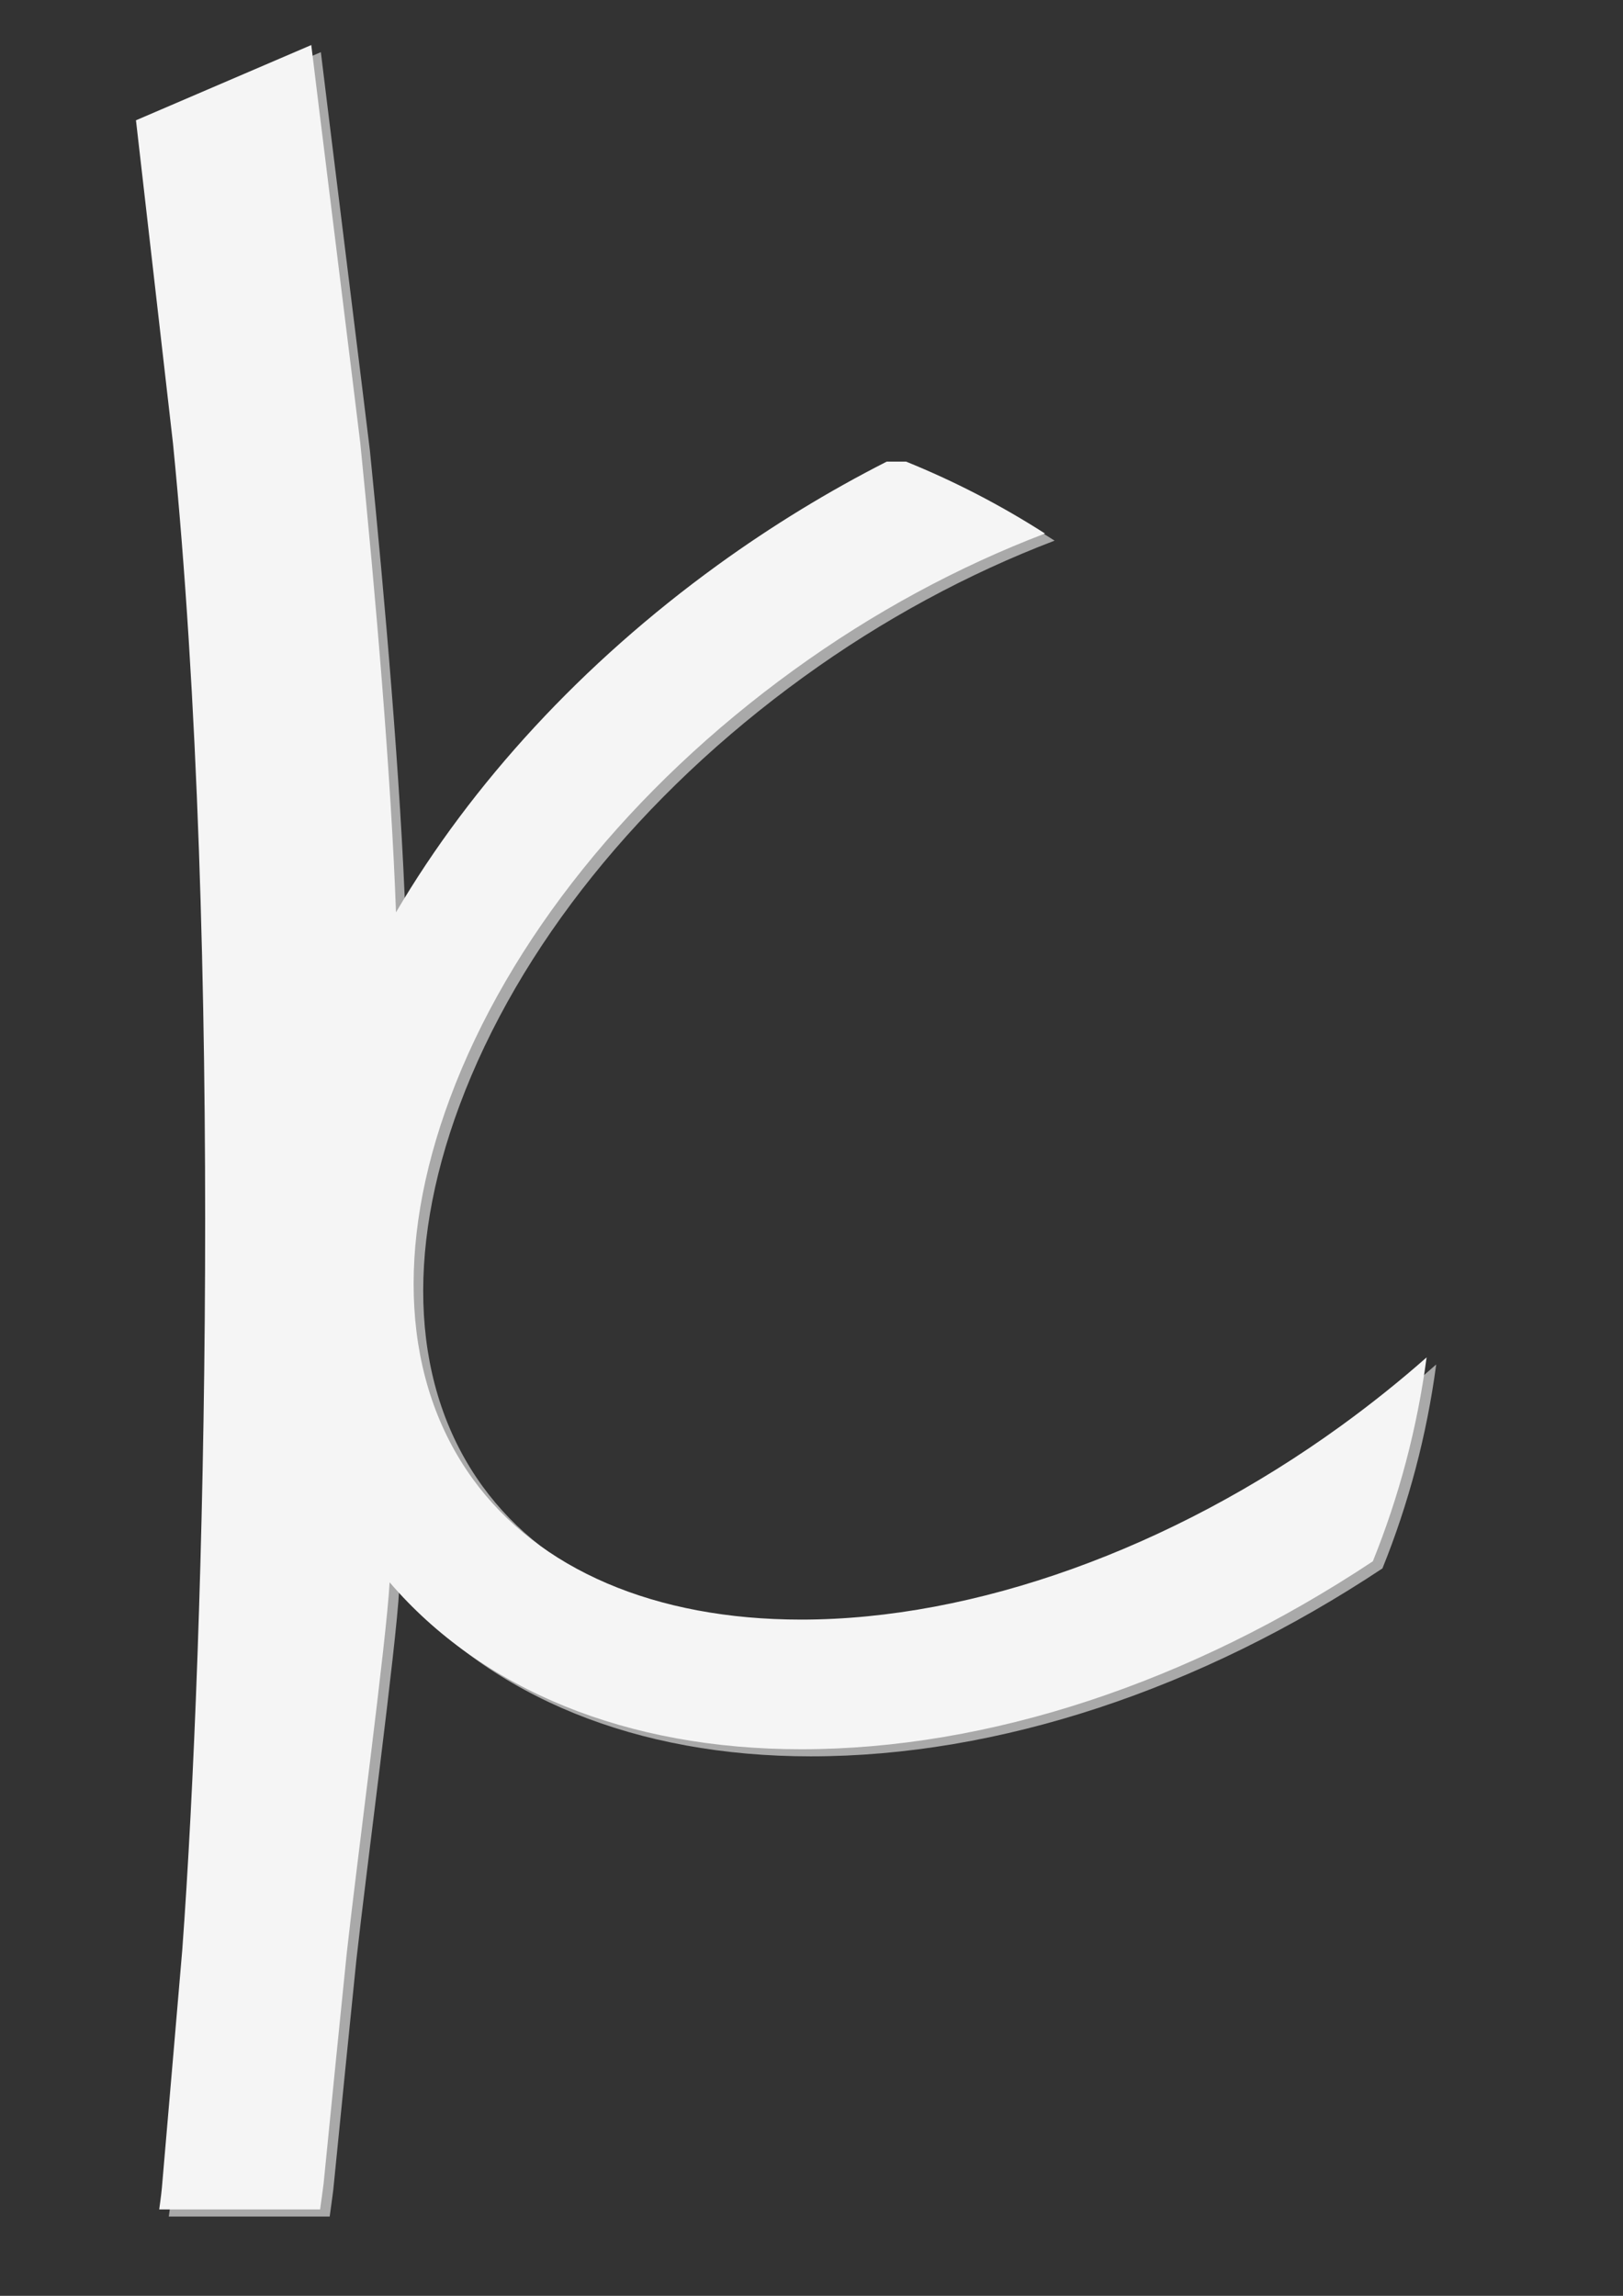
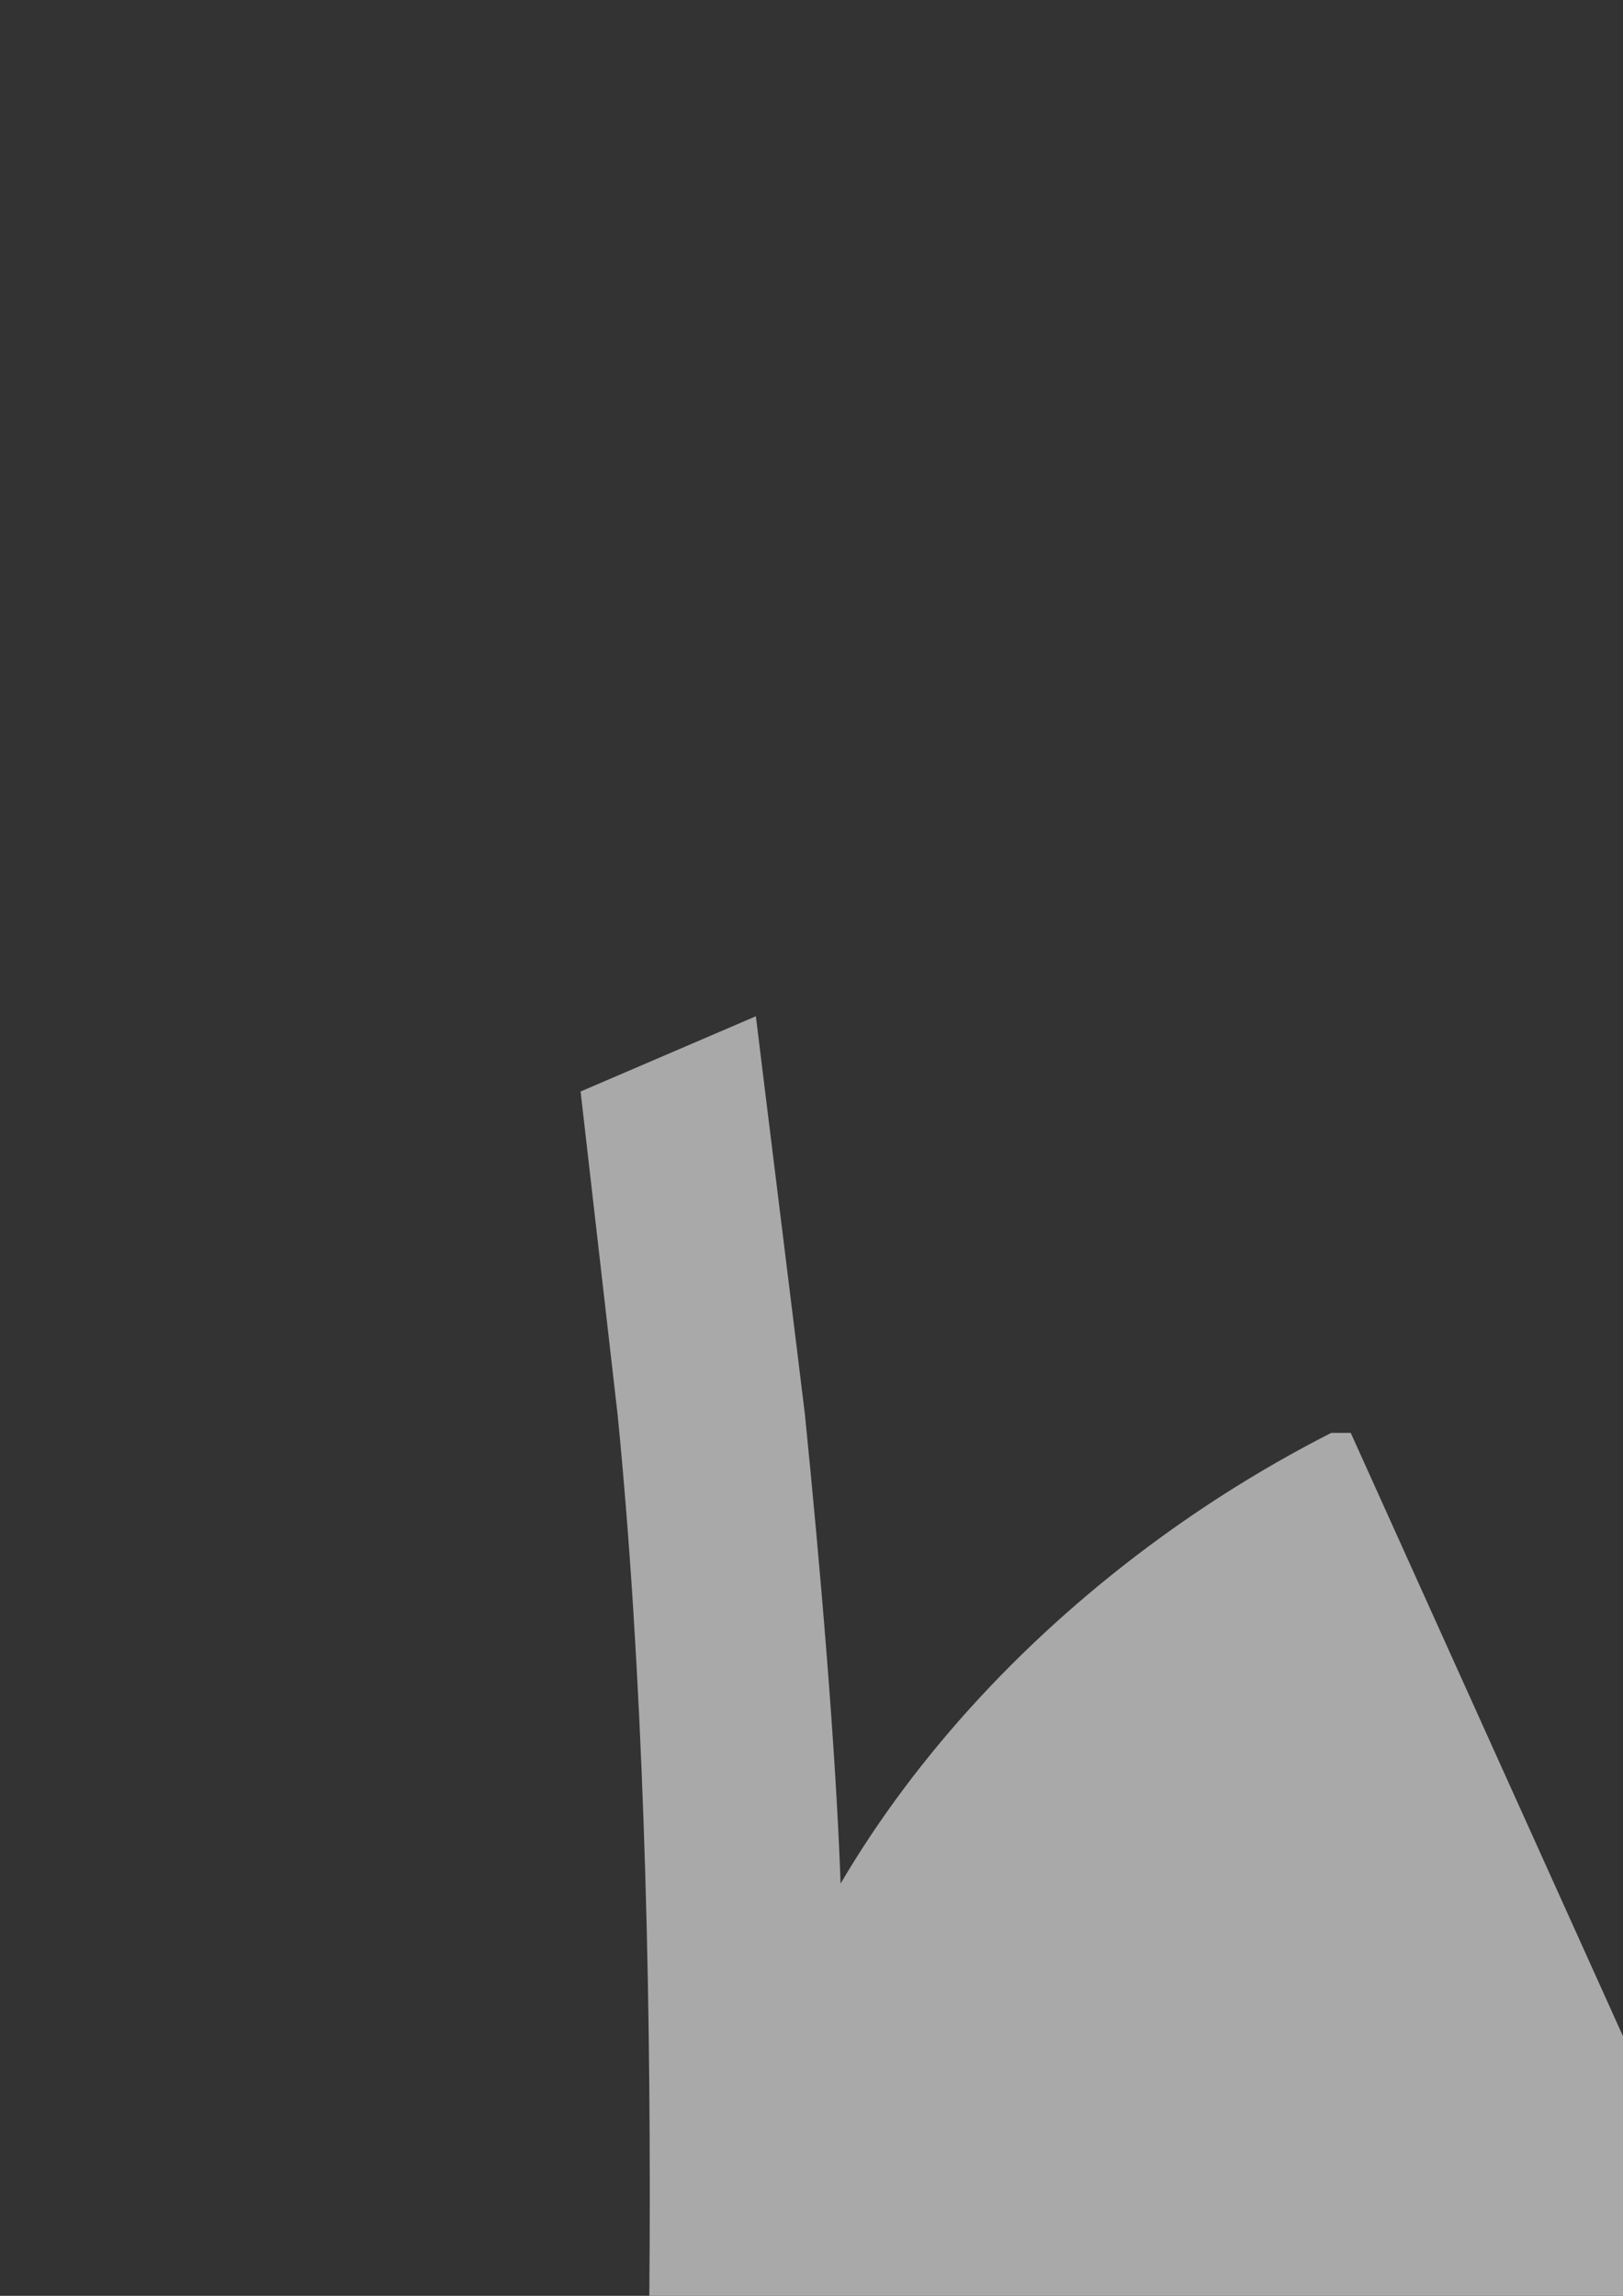
<svg xmlns="http://www.w3.org/2000/svg" xml:space="preserve" width="210mm" height="297mm" version="1.1" style="shape-rendering:geometricPrecision; text-rendering:geometricPrecision; image-rendering:optimizeQuality; fill-rule:evenodd; clip-rule:evenodd" viewBox="0 0 21000 29700">
  <rect x="0" y="0" width="21000" height="29700" fill="#333333" stroke="none" />
  <defs>
    <style type="text/css">
   
    .fil1 {fill:whitesmoke;fill-rule:nonzero}
    .fil0 {fill:darkgray;fill-rule:nonzero}
   
  </style>
  </defs>
  <g id="Ebene_x0020_1">
-     <path class="fil0" d="M17477.07 18536.36c-2199.38,1593.73 -4745.53,2507.82 -6986.32,2507.82 -1889.47,0 -3398.4,-645.85 -4249.87,-1820.35 -906.82,-1251.92 -1011.17,-3002.38 -293.37,-4928.08 762.38,-2044.44 2341.32,-4010.46 4445.8,-5534.9 1030.01,-746.81 2136.86,-1341.86 3251.96,-1766.65 -565.77,-362.62 -1166.32,-674.86 -1797.09,-930.09l-251.44 0c-745.86,379.47 -1479.28,825.31 -2187.89,1338.47 -1748.48,1267.37 -3178.75,2820.22 -4161.15,4491.83 -62.8,-1764.73 -264.43,-4106.66 -461.52,-6065.4 -10.36,-103.19 -624.33,-5053.4 -634.67,-5154.34l-2268.27 973.51c10.64,101.35 468.85,4077.88 479.04,4180.4 651.76,6551.69 414.71,15480.29 120.3,19485.23 -7.49,101.82 -206.67,2411.9 -263.97,3081.49 -8.53,99.88 -33.41,265.32 -34.54,279.4l2081.68 -0.02c0.51,-6.42 41.77,-297.58 45.59,-336.86 43.71,-448.51 285.3,-2851.6 299.96,-2984.48 125.89,-1139.64 513.64,-4045.93 554.03,-4791.67 1198.8,1395.69 3069.42,2159.58 5325.42,2159.58 2426.55,0 5028.71,-860.85 7396.46,-2431.14 337.03,-833.37 572.92,-1717.59 695.68,-2638.22 -349.63,308.4 -718.51,603.51 -1105.82,884.47z" />
-     <path class="fil1" d="M17353.1 18444.3c-2199.38,1593.73 -4745.53,2507.82 -6986.32,2507.82 -1889.47,0 -3398.4,-645.85 -4249.87,-1820.35 -906.82,-1251.92 -1011.17,-3002.38 -293.37,-4928.08 762.38,-2044.44 2341.32,-4010.46 4445.8,-5534.9 1030.01,-746.81 2136.86,-1341.86 3251.96,-1766.65 -565.77,-362.62 -1166.32,-674.86 -1797.09,-930.09l-251.44 0c-745.86,379.47 -1479.28,825.31 -2187.89,1338.47 -1748.48,1267.37 -3178.75,2820.22 -4161.15,4491.83 -62.8,-1764.73 -264.43,-4106.66 -461.52,-6065.4 -10.36,-103.19 -624.33,-5053.4 -634.67,-5154.34l-2268.27 973.51c10.64,101.35 468.85,4077.88 479.04,4180.4 651.76,6551.69 414.71,15480.29 120.3,19485.23 -7.49,101.82 -206.67,2411.9 -263.97,3081.49 -8.53,99.88 -33.41,265.32 -34.54,279.4l2081.68 -0.02c0.51,-6.42 41.77,-297.58 45.59,-336.86 43.71,-448.51 285.3,-2851.6 299.96,-2984.48 125.89,-1139.64 513.64,-4045.93 554.03,-4791.67 1198.8,1395.69 3069.42,2159.58 5325.42,2159.58 2426.55,0 5028.71,-860.85 7396.46,-2431.14 337.03,-833.37 572.92,-1717.59 695.68,-2638.22 -349.63,308.4 -718.51,603.51 -1105.82,884.47z" />
+     <path class="fil0" d="M17477.07 18536.36l-251.44 0c-745.86,379.47 -1479.28,825.31 -2187.89,1338.47 -1748.48,1267.37 -3178.75,2820.22 -4161.15,4491.83 -62.8,-1764.73 -264.43,-4106.66 -461.52,-6065.4 -10.36,-103.19 -624.33,-5053.4 -634.67,-5154.34l-2268.27 973.51c10.64,101.35 468.85,4077.88 479.04,4180.4 651.76,6551.69 414.71,15480.29 120.3,19485.23 -7.49,101.82 -206.67,2411.9 -263.97,3081.49 -8.53,99.88 -33.41,265.32 -34.54,279.4l2081.68 -0.02c0.51,-6.42 41.77,-297.58 45.59,-336.86 43.71,-448.51 285.3,-2851.6 299.96,-2984.48 125.89,-1139.64 513.64,-4045.93 554.03,-4791.67 1198.8,1395.69 3069.42,2159.58 5325.42,2159.58 2426.55,0 5028.71,-860.85 7396.46,-2431.14 337.03,-833.37 572.92,-1717.59 695.68,-2638.22 -349.63,308.4 -718.51,603.51 -1105.82,884.47z" />
  </g>
</svg>